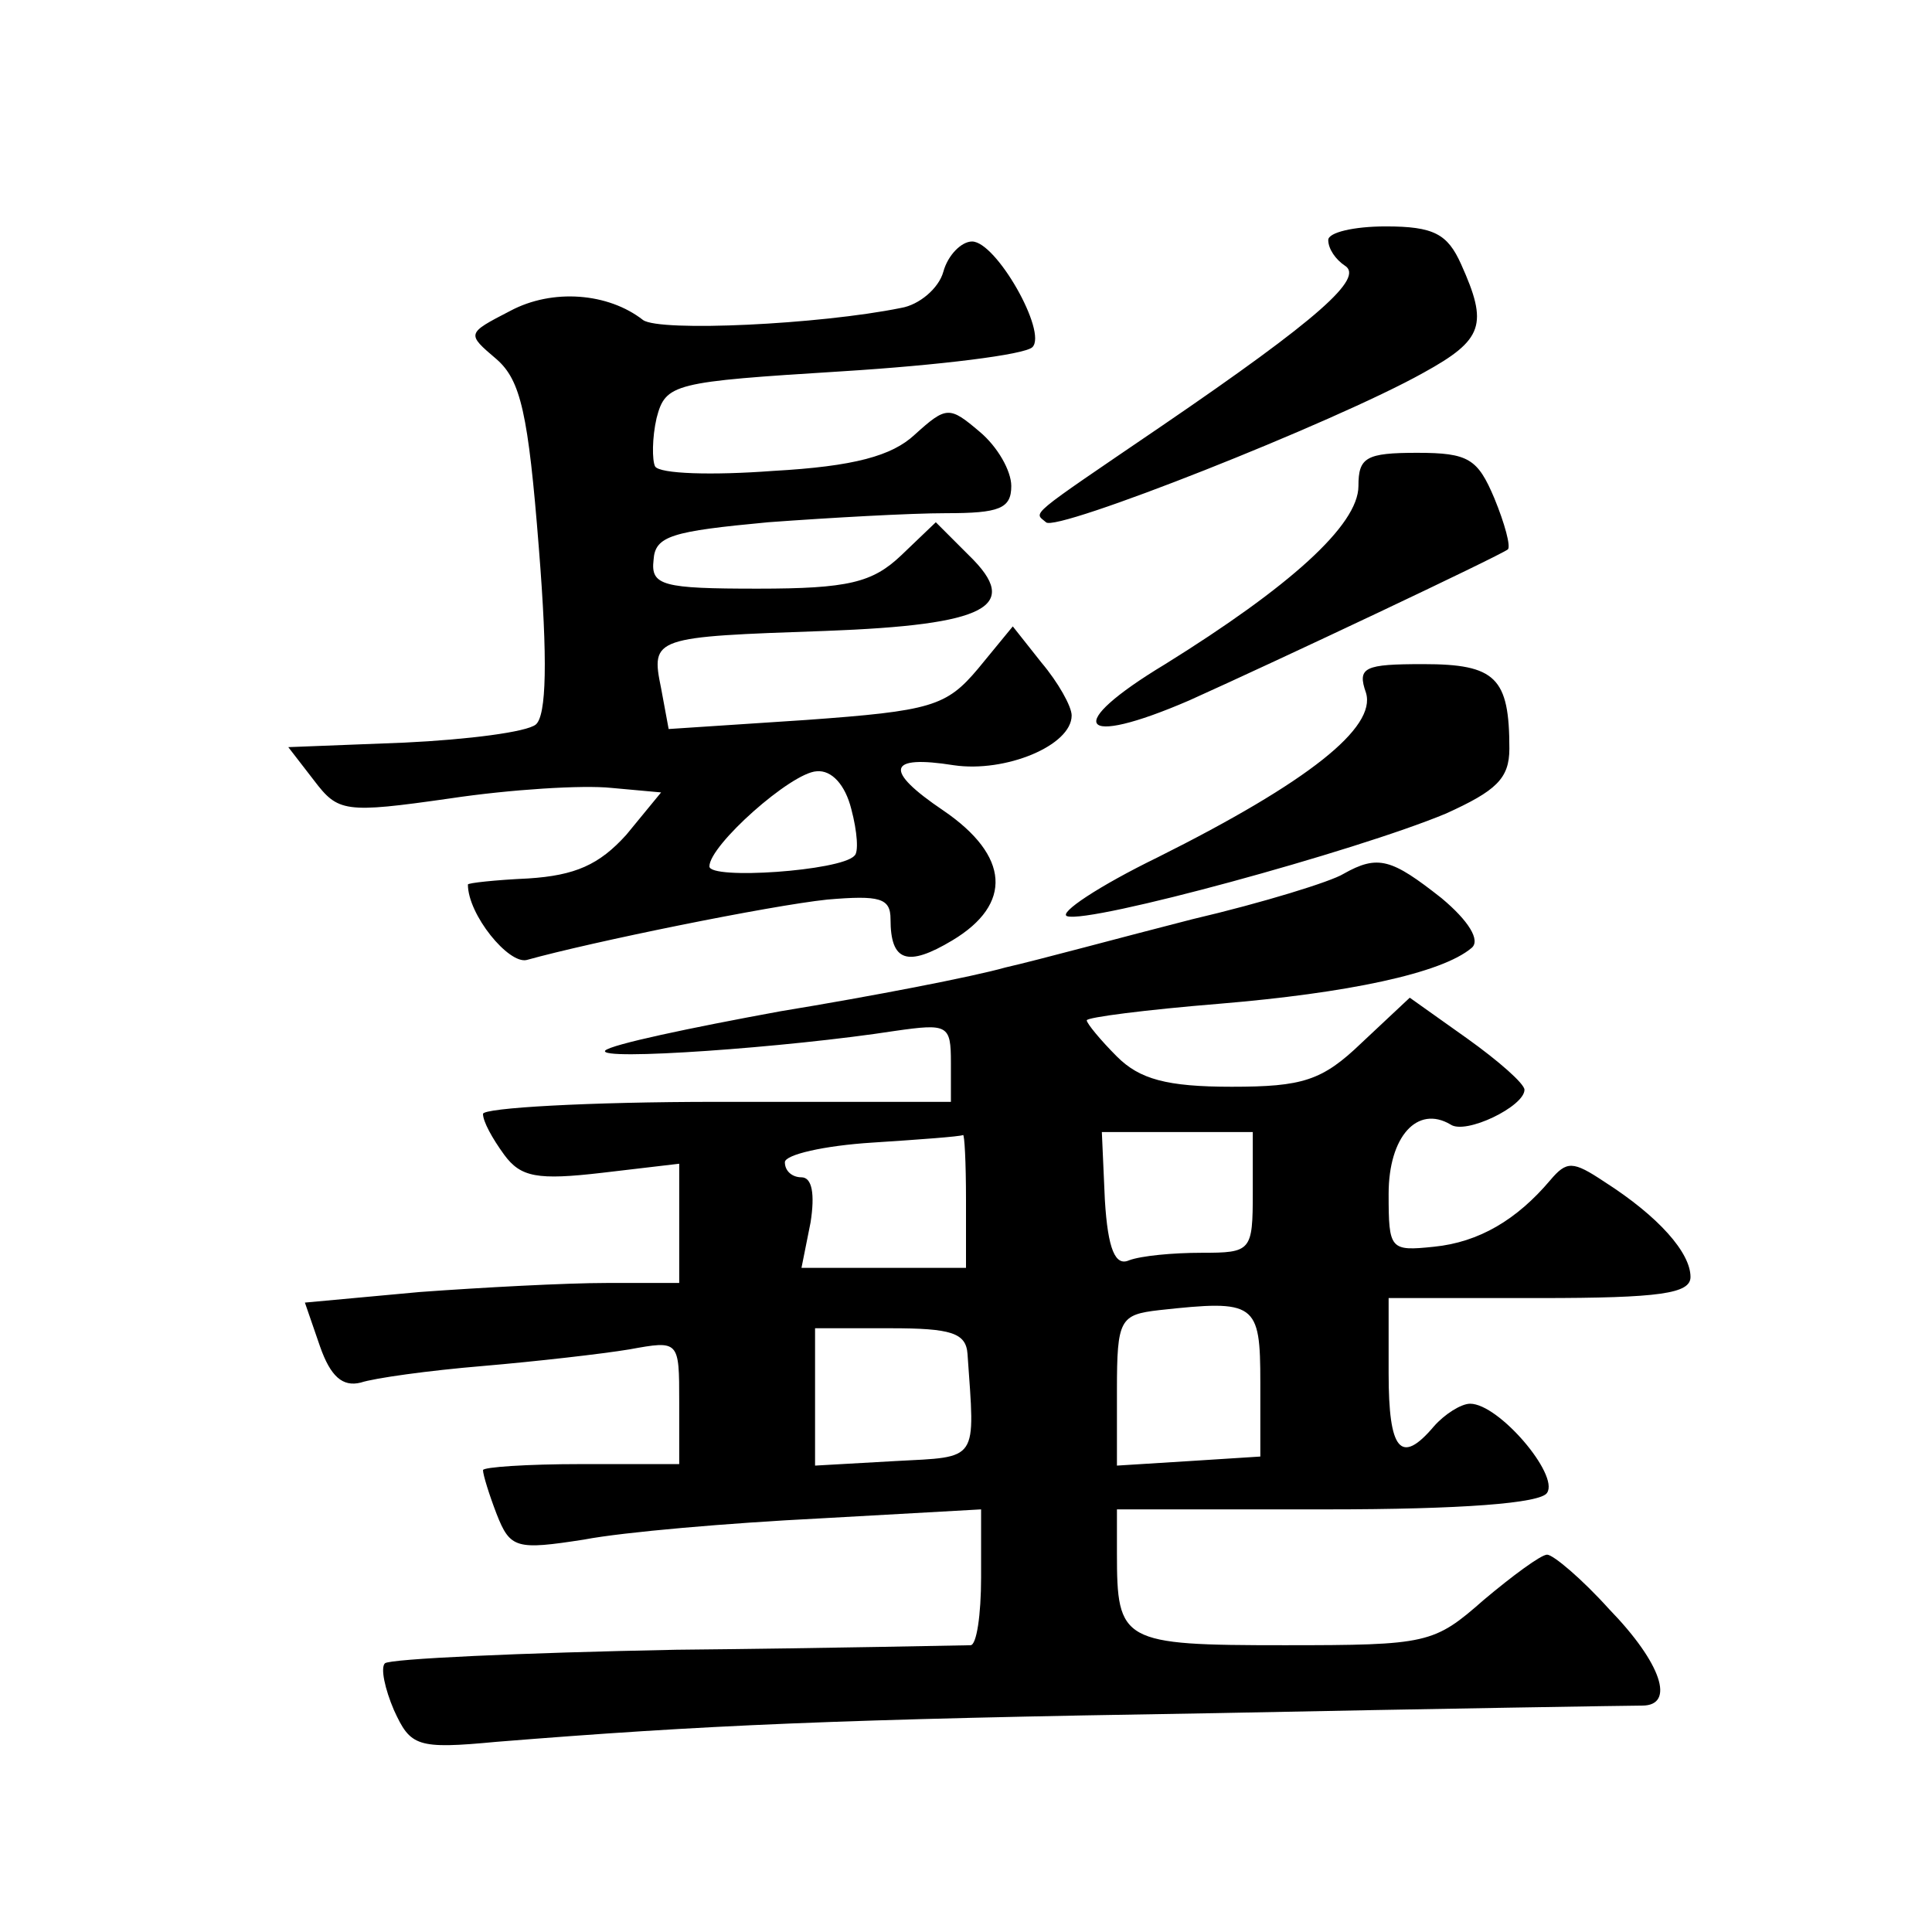
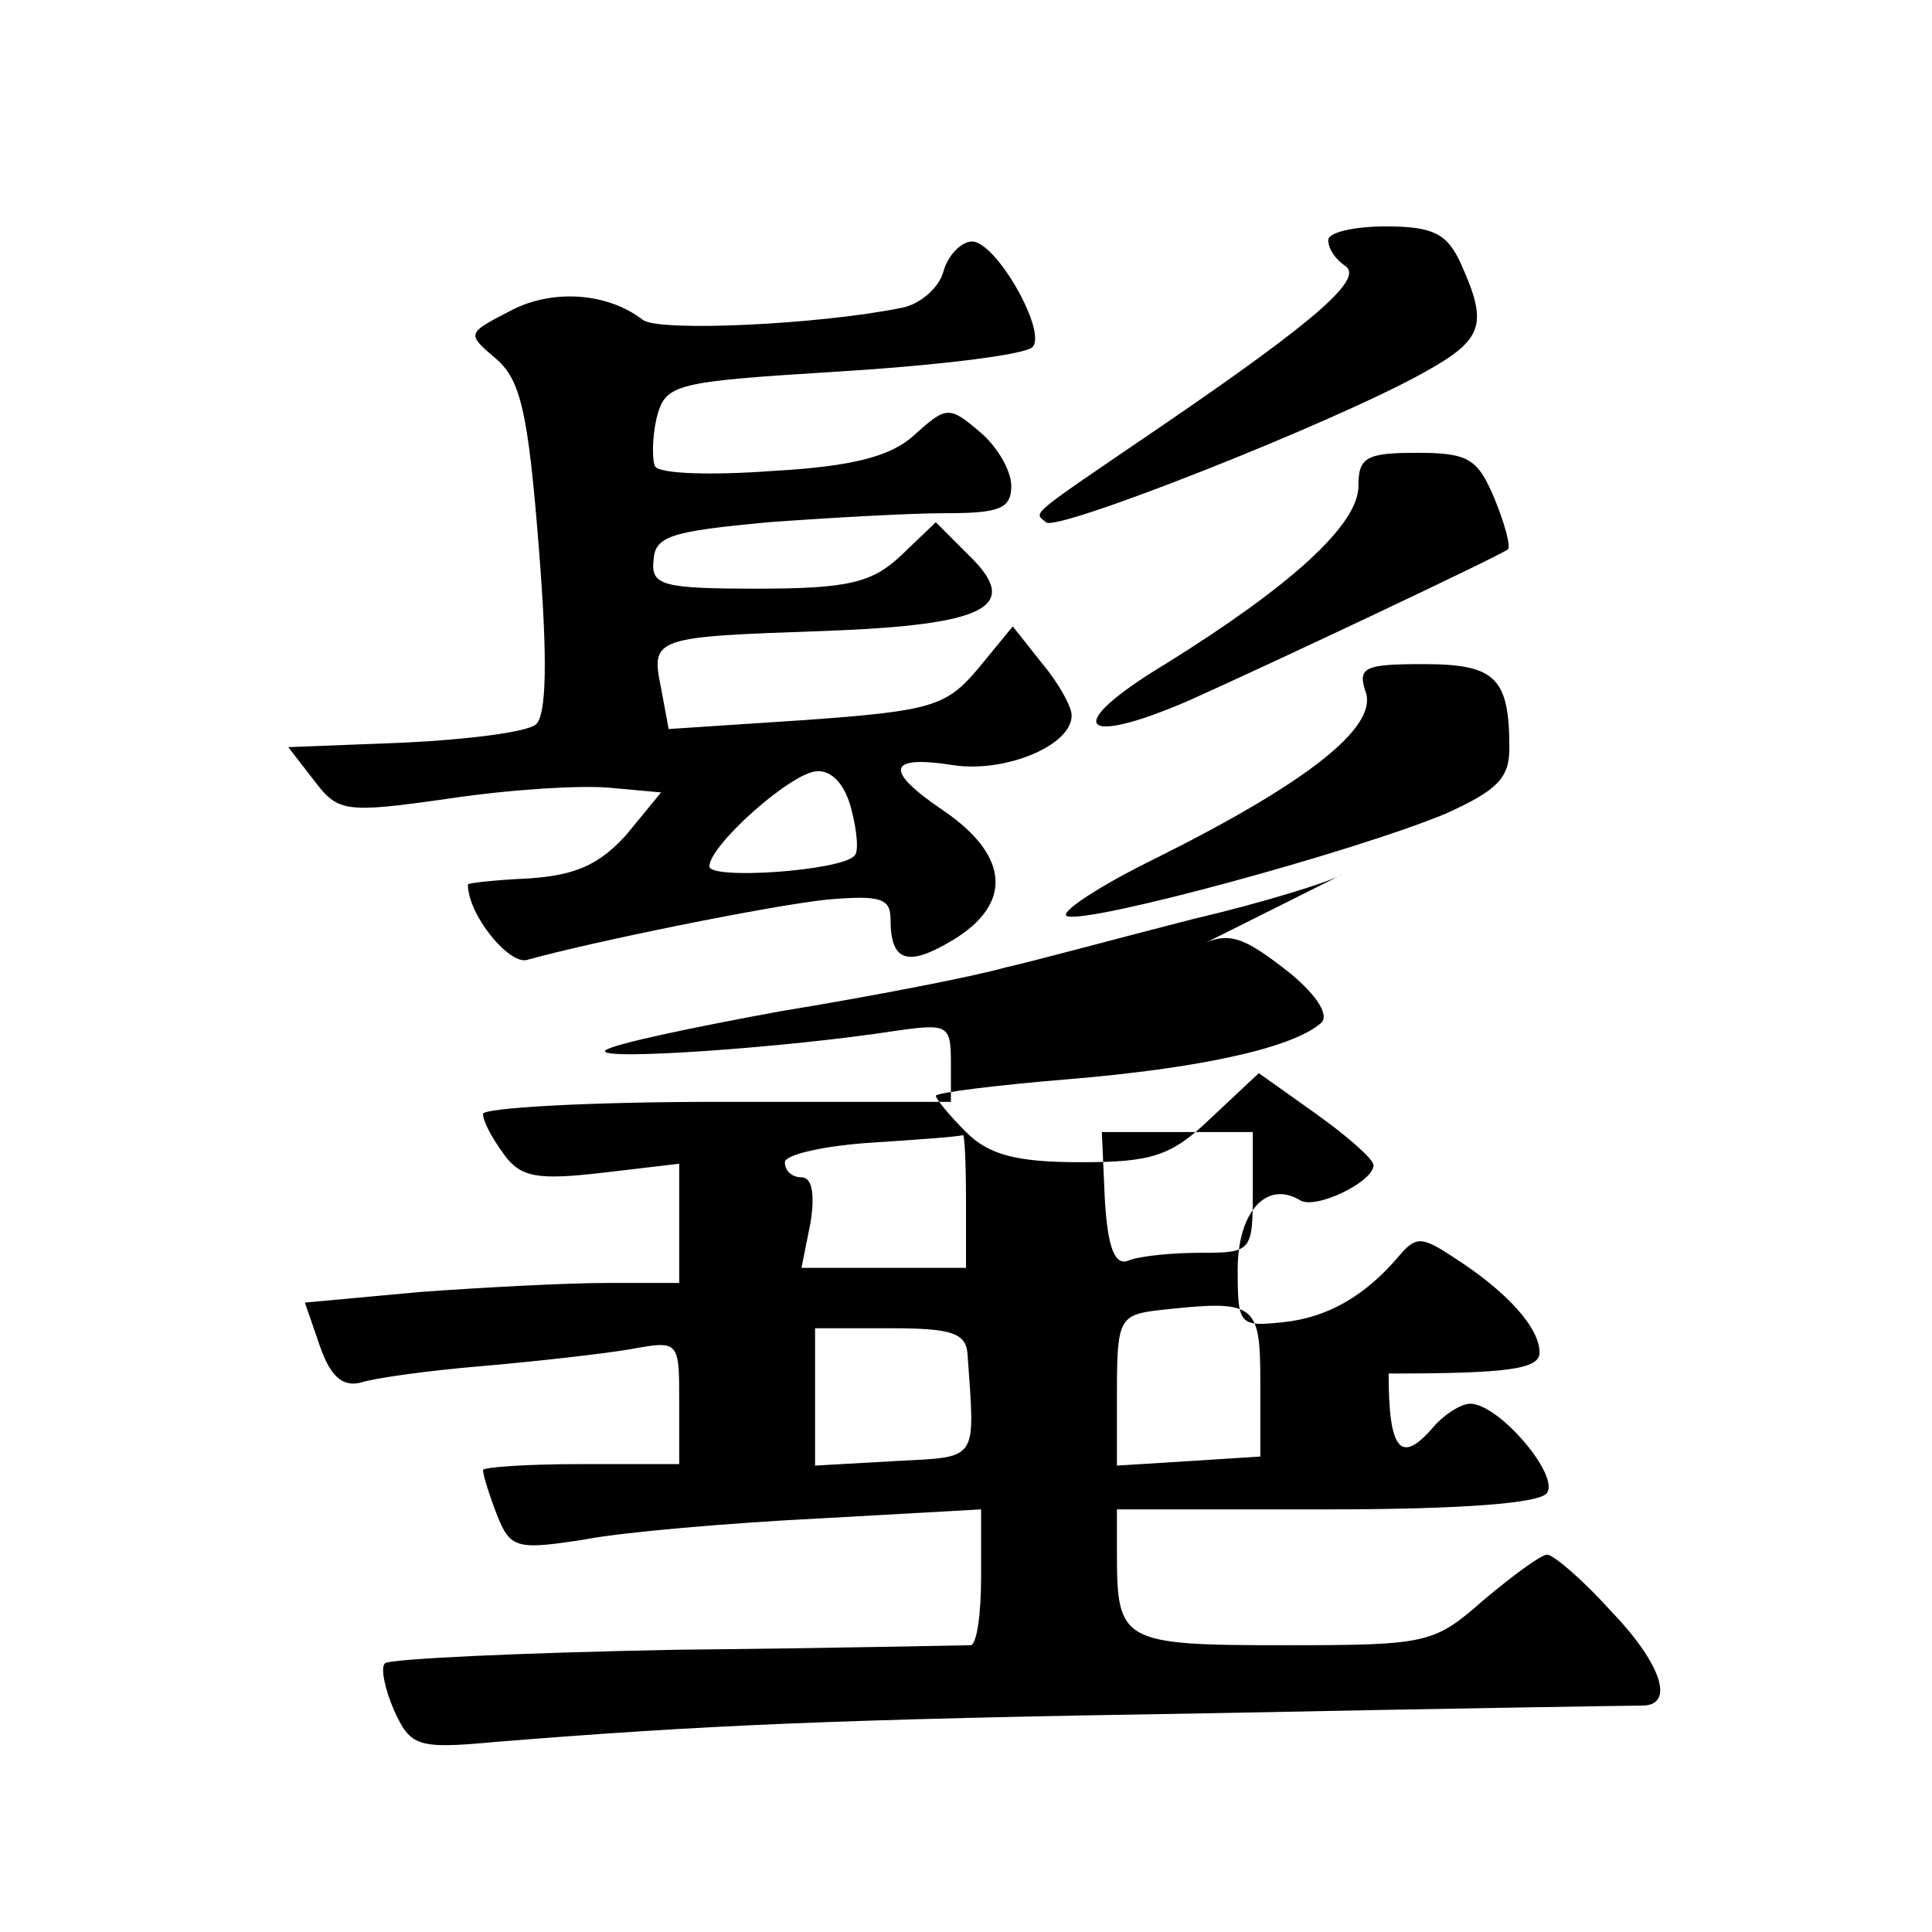
<svg xmlns="http://www.w3.org/2000/svg" version="1.0" width="128pt" height="128pt" viewBox="0 0 128 128" preserveAspectRatio="xMidYMid meet">
  <g transform="translate(0,128) scale(0.1,-0.1)" fill="#0" stroke="none">
-     <path d="M880 1121 c0 -6 5 -13 11 -17 13 -8 -17 -35 -121 -106 -91 -62 -85 -57 -77 -64 6 -7 191 66 250 99 40 22 43 32 25 72 -9 20 -18 25 -50 25 -21 0 -38 -4 -38 -9z M625 1100 c-3 -11 -16 -22 -28 -24 -54 -11 -160 -16 -171 -8 -23 18 -60 21 -88 6 -29 -15 -29 -15 -9 -32 16 -14 21 -36 28 -125 6 -75 5 -111 -2 -117 -6 -5 -45 -10 -87 -12 l-77 -3 17 -22 c16 -21 20 -22 90 -12 40 6 88 9 107 7 l33 -3 -23 -28 c-18 -20 -34 -27 -65 -29 -22 -1 -40 -3 -40 -4 0 -20 27 -53 39 -50 43 12 161 36 199 40 35 3 42 1 42 -13 0 -28 11 -32 41 -14 40 24 38 56 -6 86 -40 27 -37 37 7 30 34 -5 78 13 78 33 0 6 -9 22 -20 35 l-19 24 -23 -28 c-21 -25 -31 -28 -114 -34 l-91 -6 -5 27 c-7 34 -5 34 109 38 107 4 130 16 95 50 l-22 22 -23 -22 c-19 -18 -35 -22 -95 -22 -63 0 -71 2 -69 19 1 16 12 19 76 25 41 3 94 6 118 6 35 0 43 3 43 18 0 10 -9 26 -21 36 -20 17 -22 17 -43 -2 -15 -14 -40 -21 -94 -24 -40 -3 -75 -2 -78 3 -2 4 -2 19 1 32 6 23 11 24 123 31 64 4 121 11 126 16 10 10 -24 70 -40 70 -7 0 -16 -9 -19 -20z m-61 -356 c4 -15 5 -29 2 -31 -9 -10 -96 -16 -96 -7 0 14 54 62 71 63 10 1 19 -9 23 -25z M900 958 c0 -26 -46 -67 -128 -118 -68 -41 -58 -56 16 -24 60 27 204 95 211 100 2 2 -2 17 -9 34 -11 26 -17 30 -51 30 -34 0 -39 -3 -39 -22z M905 821 c7 -23 -38 -59 -138 -109 -39 -19 -66 -37 -60 -39 15 -5 191 43 251 68 33 15 42 23 42 43 0 47 -9 56 -57 56 -39 0 -44 -2 -38 -19z M890 701 c-8 -5 -53 -19 -100 -30 -47 -12 -102 -27 -124 -32 -21 -6 -88 -19 -149 -29 -60 -11 -112 -22 -116 -26 -6 -7 121 2 192 13 35 5 37 4 37 -21 l0 -26 -155 0 c-85 0 -155 -4 -155 -8 0 -5 6 -16 14 -27 11 -15 22 -17 65 -12 l51 6 0 -39 0 -40 -48 0 c-27 0 -83 -3 -124 -6 l-76 -7 10 -29 c7 -20 15 -27 27 -24 9 3 45 8 81 11 35 3 79 8 97 11 33 6 33 6 33 -35 l0 -41 -65 0 c-36 0 -65 -2 -65 -4 0 -3 4 -16 9 -29 9 -23 13 -24 58 -17 26 5 96 11 156 14 l107 6 0 -45 c0 -25 -3 -45 -7 -45 -5 0 -92 -2 -195 -3 -103 -2 -190 -6 -193 -9 -3 -3 0 -17 6 -31 11 -24 15 -26 68 -21 137 11 223 15 476 19 149 3 276 5 283 5 22 0 13 28 -22 64 -18 20 -37 36 -41 36 -4 0 -23 -14 -42 -30 -33 -29 -37 -30 -132 -30 -108 0 -111 2 -111 61 l0 29 139 0 c89 0 142 4 146 11 8 12 -32 59 -51 59 -6 0 -17 -7 -24 -15 -22 -26 -30 -16 -30 35 l0 50 100 0 c80 0 100 3 100 14 0 16 -21 40 -57 63 -21 14 -25 14 -36 1 -22 -26 -47 -41 -77 -44 -29 -3 -30 -2 -30 35 0 38 19 59 41 46 10 -7 49 12 49 23 0 4 -17 19 -38 34 l-38 27 -32 -30 c-26 -25 -39 -29 -86 -29 -43 0 -61 5 -76 20 -11 11 -20 22 -20 24 0 2 39 7 88 11 84 7 147 20 167 37 6 5 -2 18 -20 33 -33 26 -42 29 -65 16z m-250 -216 l0 -45 -55 0 -54 0 6 30 c3 19 1 30 -6 30 -6 0 -11 4 -11 10 0 5 26 11 58 13 31 2 58 4 60 5 1 1 2 -18 2 -43z m190 5 c0 -39 -1 -40 -34 -40 -19 0 -40 -2 -48 -5 -9 -4 -14 7 -16 40 l-2 45 50 0 50 0 0 -40z m5 -126 l0 -49 -47 -3 -48 -3 0 50 c0 47 2 50 28 53 64 7 67 5 67 -48z m-194 19 c5 -72 8 -68 -48 -71 l-53 -3 0 45 0 46 50 0 c40 0 50 -3 51 -17z" />
+     <path d="M880 1121 c0 -6 5 -13 11 -17 13 -8 -17 -35 -121 -106 -91 -62 -85 -57 -77 -64 6 -7 191 66 250 99 40 22 43 32 25 72 -9 20 -18 25 -50 25 -21 0 -38 -4 -38 -9z M625 1100 c-3 -11 -16 -22 -28 -24 -54 -11 -160 -16 -171 -8 -23 18 -60 21 -88 6 -29 -15 -29 -15 -9 -32 16 -14 21 -36 28 -125 6 -75 5 -111 -2 -117 -6 -5 -45 -10 -87 -12 l-77 -3 17 -22 c16 -21 20 -22 90 -12 40 6 88 9 107 7 l33 -3 -23 -28 c-18 -20 -34 -27 -65 -29 -22 -1 -40 -3 -40 -4 0 -20 27 -53 39 -50 43 12 161 36 199 40 35 3 42 1 42 -13 0 -28 11 -32 41 -14 40 24 38 56 -6 86 -40 27 -37 37 7 30 34 -5 78 13 78 33 0 6 -9 22 -20 35 l-19 24 -23 -28 c-21 -25 -31 -28 -114 -34 l-91 -6 -5 27 c-7 34 -5 34 109 38 107 4 130 16 95 50 l-22 22 -23 -22 c-19 -18 -35 -22 -95 -22 -63 0 -71 2 -69 19 1 16 12 19 76 25 41 3 94 6 118 6 35 0 43 3 43 18 0 10 -9 26 -21 36 -20 17 -22 17 -43 -2 -15 -14 -40 -21 -94 -24 -40 -3 -75 -2 -78 3 -2 4 -2 19 1 32 6 23 11 24 123 31 64 4 121 11 126 16 10 10 -24 70 -40 70 -7 0 -16 -9 -19 -20z m-61 -356 c4 -15 5 -29 2 -31 -9 -10 -96 -16 -96 -7 0 14 54 62 71 63 10 1 19 -9 23 -25z M900 958 c0 -26 -46 -67 -128 -118 -68 -41 -58 -56 16 -24 60 27 204 95 211 100 2 2 -2 17 -9 34 -11 26 -17 30 -51 30 -34 0 -39 -3 -39 -22z M905 821 c7 -23 -38 -59 -138 -109 -39 -19 -66 -37 -60 -39 15 -5 191 43 251 68 33 15 42 23 42 43 0 47 -9 56 -57 56 -39 0 -44 -2 -38 -19z M890 701 c-8 -5 -53 -19 -100 -30 -47 -12 -102 -27 -124 -32 -21 -6 -88 -19 -149 -29 -60 -11 -112 -22 -116 -26 -6 -7 121 2 192 13 35 5 37 4 37 -21 l0 -26 -155 0 c-85 0 -155 -4 -155 -8 0 -5 6 -16 14 -27 11 -15 22 -17 65 -12 l51 6 0 -39 0 -40 -48 0 c-27 0 -83 -3 -124 -6 l-76 -7 10 -29 c7 -20 15 -27 27 -24 9 3 45 8 81 11 35 3 79 8 97 11 33 6 33 6 33 -35 l0 -41 -65 0 c-36 0 -65 -2 -65 -4 0 -3 4 -16 9 -29 9 -23 13 -24 58 -17 26 5 96 11 156 14 l107 6 0 -45 c0 -25 -3 -45 -7 -45 -5 0 -92 -2 -195 -3 -103 -2 -190 -6 -193 -9 -3 -3 0 -17 6 -31 11 -24 15 -26 68 -21 137 11 223 15 476 19 149 3 276 5 283 5 22 0 13 28 -22 64 -18 20 -37 36 -41 36 -4 0 -23 -14 -42 -30 -33 -29 -37 -30 -132 -30 -108 0 -111 2 -111 61 l0 29 139 0 c89 0 142 4 146 11 8 12 -32 59 -51 59 -6 0 -17 -7 -24 -15 -22 -26 -30 -16 -30 35 c80 0 100 3 100 14 0 16 -21 40 -57 63 -21 14 -25 14 -36 1 -22 -26 -47 -41 -77 -44 -29 -3 -30 -2 -30 35 0 38 19 59 41 46 10 -7 49 12 49 23 0 4 -17 19 -38 34 l-38 27 -32 -30 c-26 -25 -39 -29 -86 -29 -43 0 -61 5 -76 20 -11 11 -20 22 -20 24 0 2 39 7 88 11 84 7 147 20 167 37 6 5 -2 18 -20 33 -33 26 -42 29 -65 16z m-250 -216 l0 -45 -55 0 -54 0 6 30 c3 19 1 30 -6 30 -6 0 -11 4 -11 10 0 5 26 11 58 13 31 2 58 4 60 5 1 1 2 -18 2 -43z m190 5 c0 -39 -1 -40 -34 -40 -19 0 -40 -2 -48 -5 -9 -4 -14 7 -16 40 l-2 45 50 0 50 0 0 -40z m5 -126 l0 -49 -47 -3 -48 -3 0 50 c0 47 2 50 28 53 64 7 67 5 67 -48z m-194 19 c5 -72 8 -68 -48 -71 l-53 -3 0 45 0 46 50 0 c40 0 50 -3 51 -17z" />
  </g>
</svg>